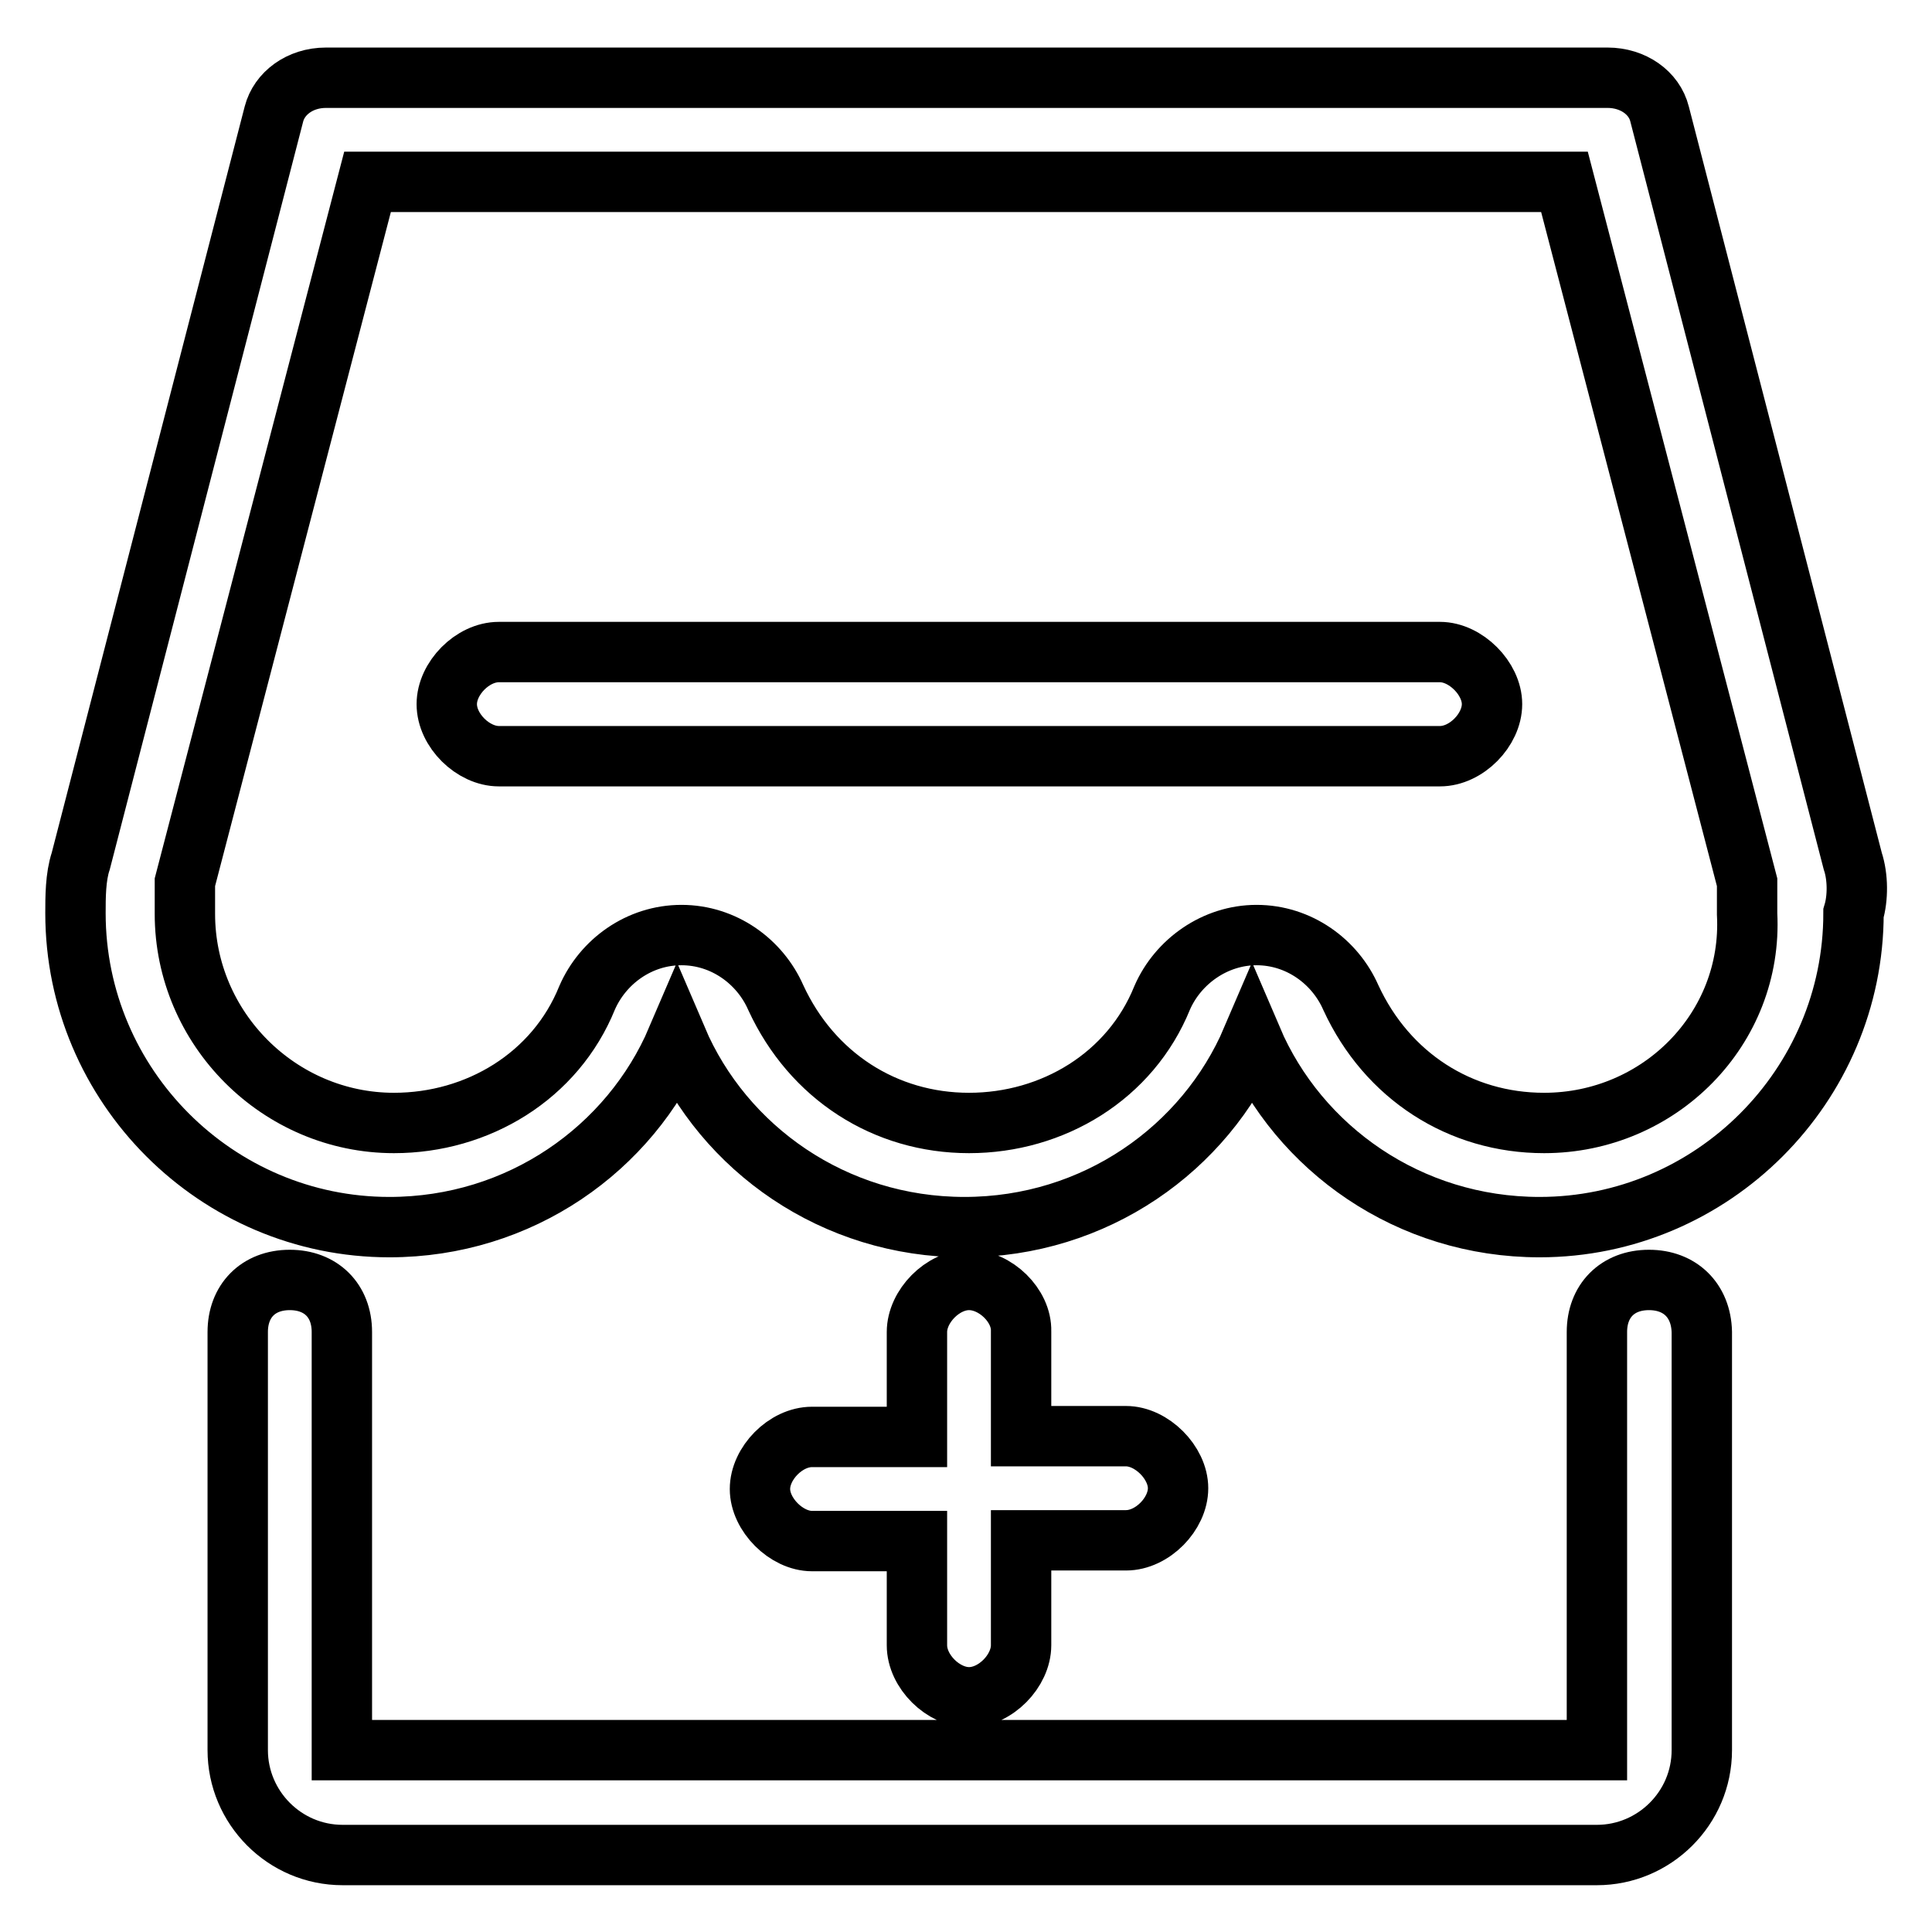
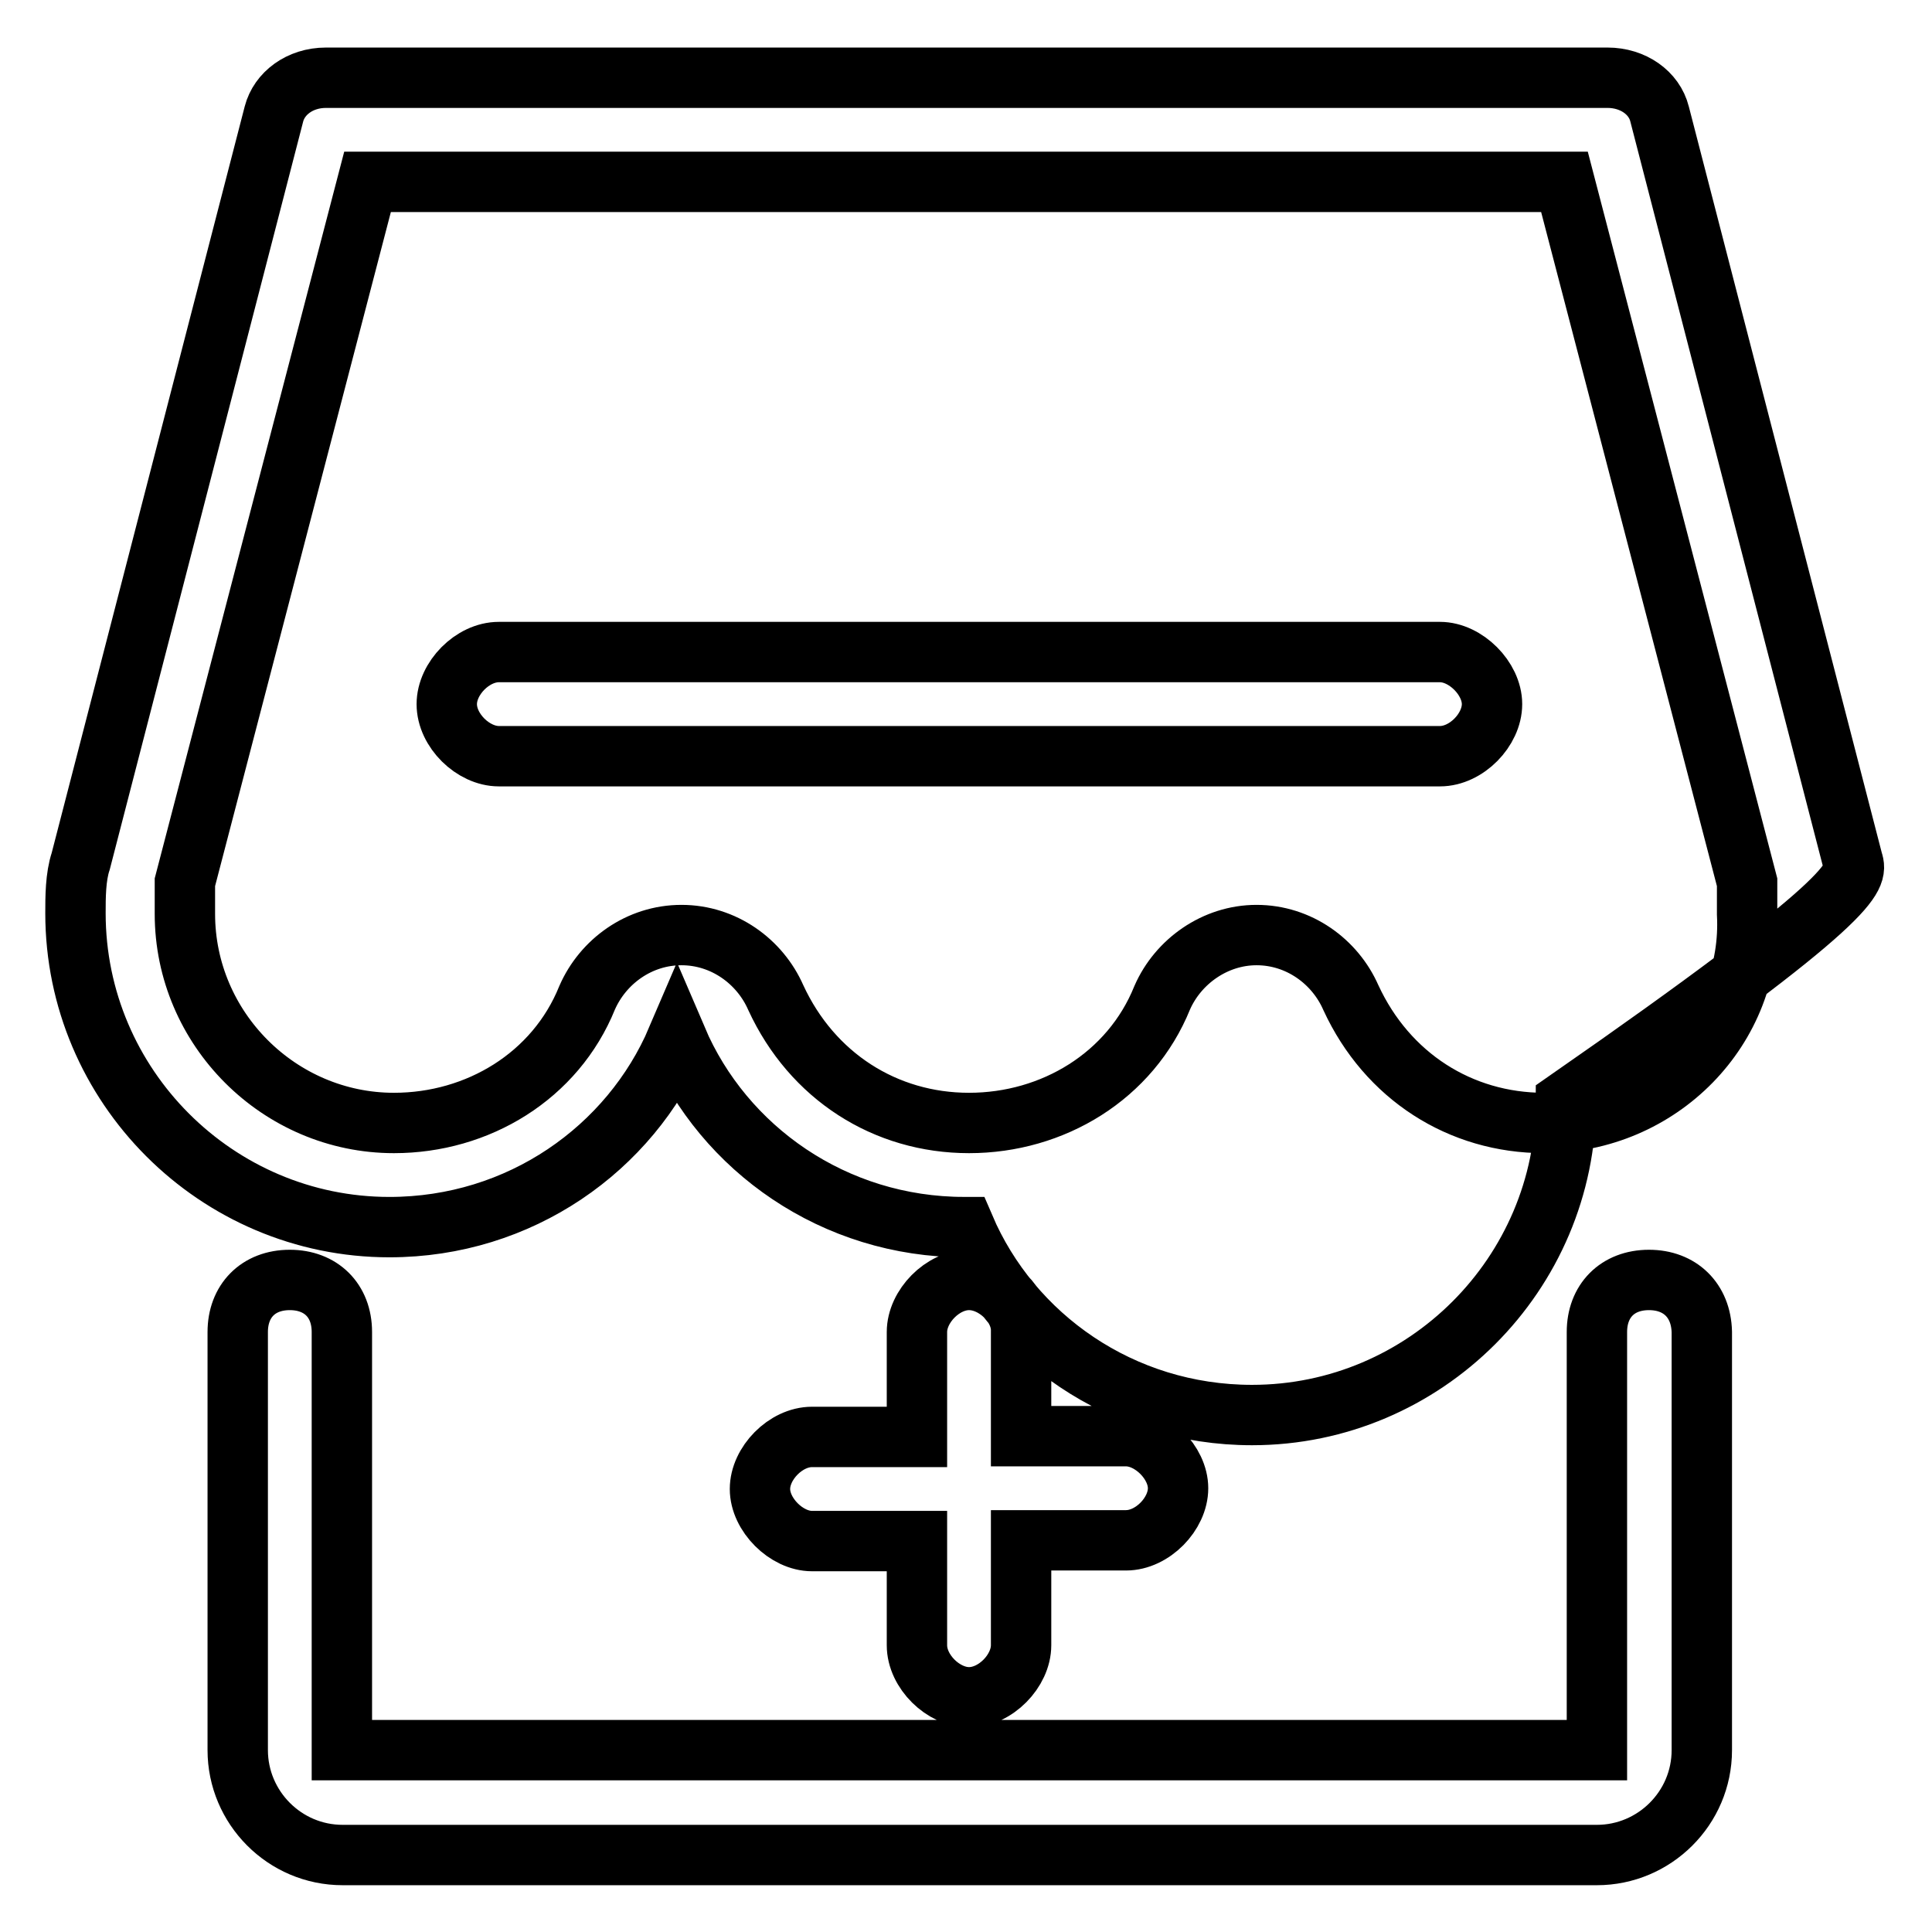
<svg xmlns="http://www.w3.org/2000/svg" version="1.1" x="0px" y="0px" viewBox="0 0 256 256" enable-background="new 0 0 256 256" xml:space="preserve">
  <g>
-     <path stroke-width="8" fill-opacity="0" stroke="#000000" d="M218.5,169.6c-4.2,0-6.9,2.8-6.9,6.9v55.4H45.3v-55.4c0-4.2-2.8-6.9-6.9-6.9c-4.2,0-6.9,2.8-6.9,6.9v55.4 c0,7.6,6.2,13.9,13.9,13.9h166.2c7.6,0,13.9-6.2,13.9-13.9v-55.4C225.4,172.3,222.6,169.6,218.5,169.6L218.5,169.6z M190.8,86.4 H66.1c-3.5,0-6.9,3.5-6.9,6.9c0,3.5,3.5,6.9,6.9,6.9h124.7c3.5,0,6.9-3.5,6.9-6.9C197.7,89.9,194.2,86.4,190.8,86.4z M128.4,169.6 c-3.5,0-6.9,3.5-6.9,6.9v13.9h-13.9c-3.5,0-6.9,3.5-6.9,6.9s3.5,6.9,6.9,6.9h13.9V218c0,3.5,3.5,6.9,6.9,6.9c3.5,0,6.9-3.5,6.9-6.9 v-13.9h13.9c3.5,0,6.9-3.5,6.9-6.9s-3.5-6.9-6.9-6.9h-13.9v-13.9C135.4,173,131.9,169.6,128.4,169.6z M245.5,114.1l-25.6-99 c-0.7-2.8-3.5-4.8-6.9-4.8H43.2c-3.5,0-6.2,2.1-6.9,4.8l-25.6,99c-0.7,2.1-0.7,4.8-0.7,6.9c0,22.9,18.7,41.6,41.6,41.6 c17.3,0,31.9-10.4,38.1-24.9c6.2,14.5,20.8,24.9,38.1,24.9c17.3,0,31.9-10.4,38.1-24.9c6.2,14.5,20.8,24.9,38.1,24.9 c22.9,0,41.6-18.7,41.6-41.6C246.2,119,246.2,116.2,245.5,114.1z M204.6,148.8c-11.1,0-20.8-6.2-25.6-16.6 c-2.1-4.8-6.9-8.3-12.5-8.3c-5.5,0-10.4,3.5-12.5,8.3c-4.2,10.4-14.5,16.6-25.6,16.6c-11.1,0-20.8-6.2-25.6-16.6 c-2.1-4.8-6.9-8.3-12.5-8.3s-10.4,3.5-12.5,8.3c-4.2,10.4-14.5,16.6-25.6,16.6c-15.2,0-27.7-12.5-27.7-27.7v-4.2l24.2-92.8h158.6 l24.2,92.8v4.2C232.3,136.3,219.9,148.8,204.6,148.8L204.6,148.8z" />
+     <path stroke-width="8" fill-opacity="0" stroke="#000000" d="M218.5,169.6c-4.2,0-6.9,2.8-6.9,6.9v55.4H45.3v-55.4c0-4.2-2.8-6.9-6.9-6.9c-4.2,0-6.9,2.8-6.9,6.9v55.4 c0,7.6,6.2,13.9,13.9,13.9h166.2c7.6,0,13.9-6.2,13.9-13.9v-55.4C225.4,172.3,222.6,169.6,218.5,169.6L218.5,169.6z M190.8,86.4 H66.1c-3.5,0-6.9,3.5-6.9,6.9c0,3.5,3.5,6.9,6.9,6.9h124.7c3.5,0,6.9-3.5,6.9-6.9C197.7,89.9,194.2,86.4,190.8,86.4z M128.4,169.6 c-3.5,0-6.9,3.5-6.9,6.9v13.9h-13.9c-3.5,0-6.9,3.5-6.9,6.9s3.5,6.9,6.9,6.9h13.9V218c0,3.5,3.5,6.9,6.9,6.9c3.5,0,6.9-3.5,6.9-6.9 v-13.9h13.9c3.5,0,6.9-3.5,6.9-6.9s-3.5-6.9-6.9-6.9h-13.9v-13.9C135.4,173,131.9,169.6,128.4,169.6z M245.5,114.1l-25.6-99 c-0.7-2.8-3.5-4.8-6.9-4.8H43.2c-3.5,0-6.2,2.1-6.9,4.8l-25.6,99c-0.7,2.1-0.7,4.8-0.7,6.9c0,22.9,18.7,41.6,41.6,41.6 c17.3,0,31.9-10.4,38.1-24.9c6.2,14.5,20.8,24.9,38.1,24.9c6.2,14.5,20.8,24.9,38.1,24.9 c22.9,0,41.6-18.7,41.6-41.6C246.2,119,246.2,116.2,245.5,114.1z M204.6,148.8c-11.1,0-20.8-6.2-25.6-16.6 c-2.1-4.8-6.9-8.3-12.5-8.3c-5.5,0-10.4,3.5-12.5,8.3c-4.2,10.4-14.5,16.6-25.6,16.6c-11.1,0-20.8-6.2-25.6-16.6 c-2.1-4.8-6.9-8.3-12.5-8.3s-10.4,3.5-12.5,8.3c-4.2,10.4-14.5,16.6-25.6,16.6c-15.2,0-27.7-12.5-27.7-27.7v-4.2l24.2-92.8h158.6 l24.2,92.8v4.2C232.3,136.3,219.9,148.8,204.6,148.8L204.6,148.8z" />
  </g>
</svg>